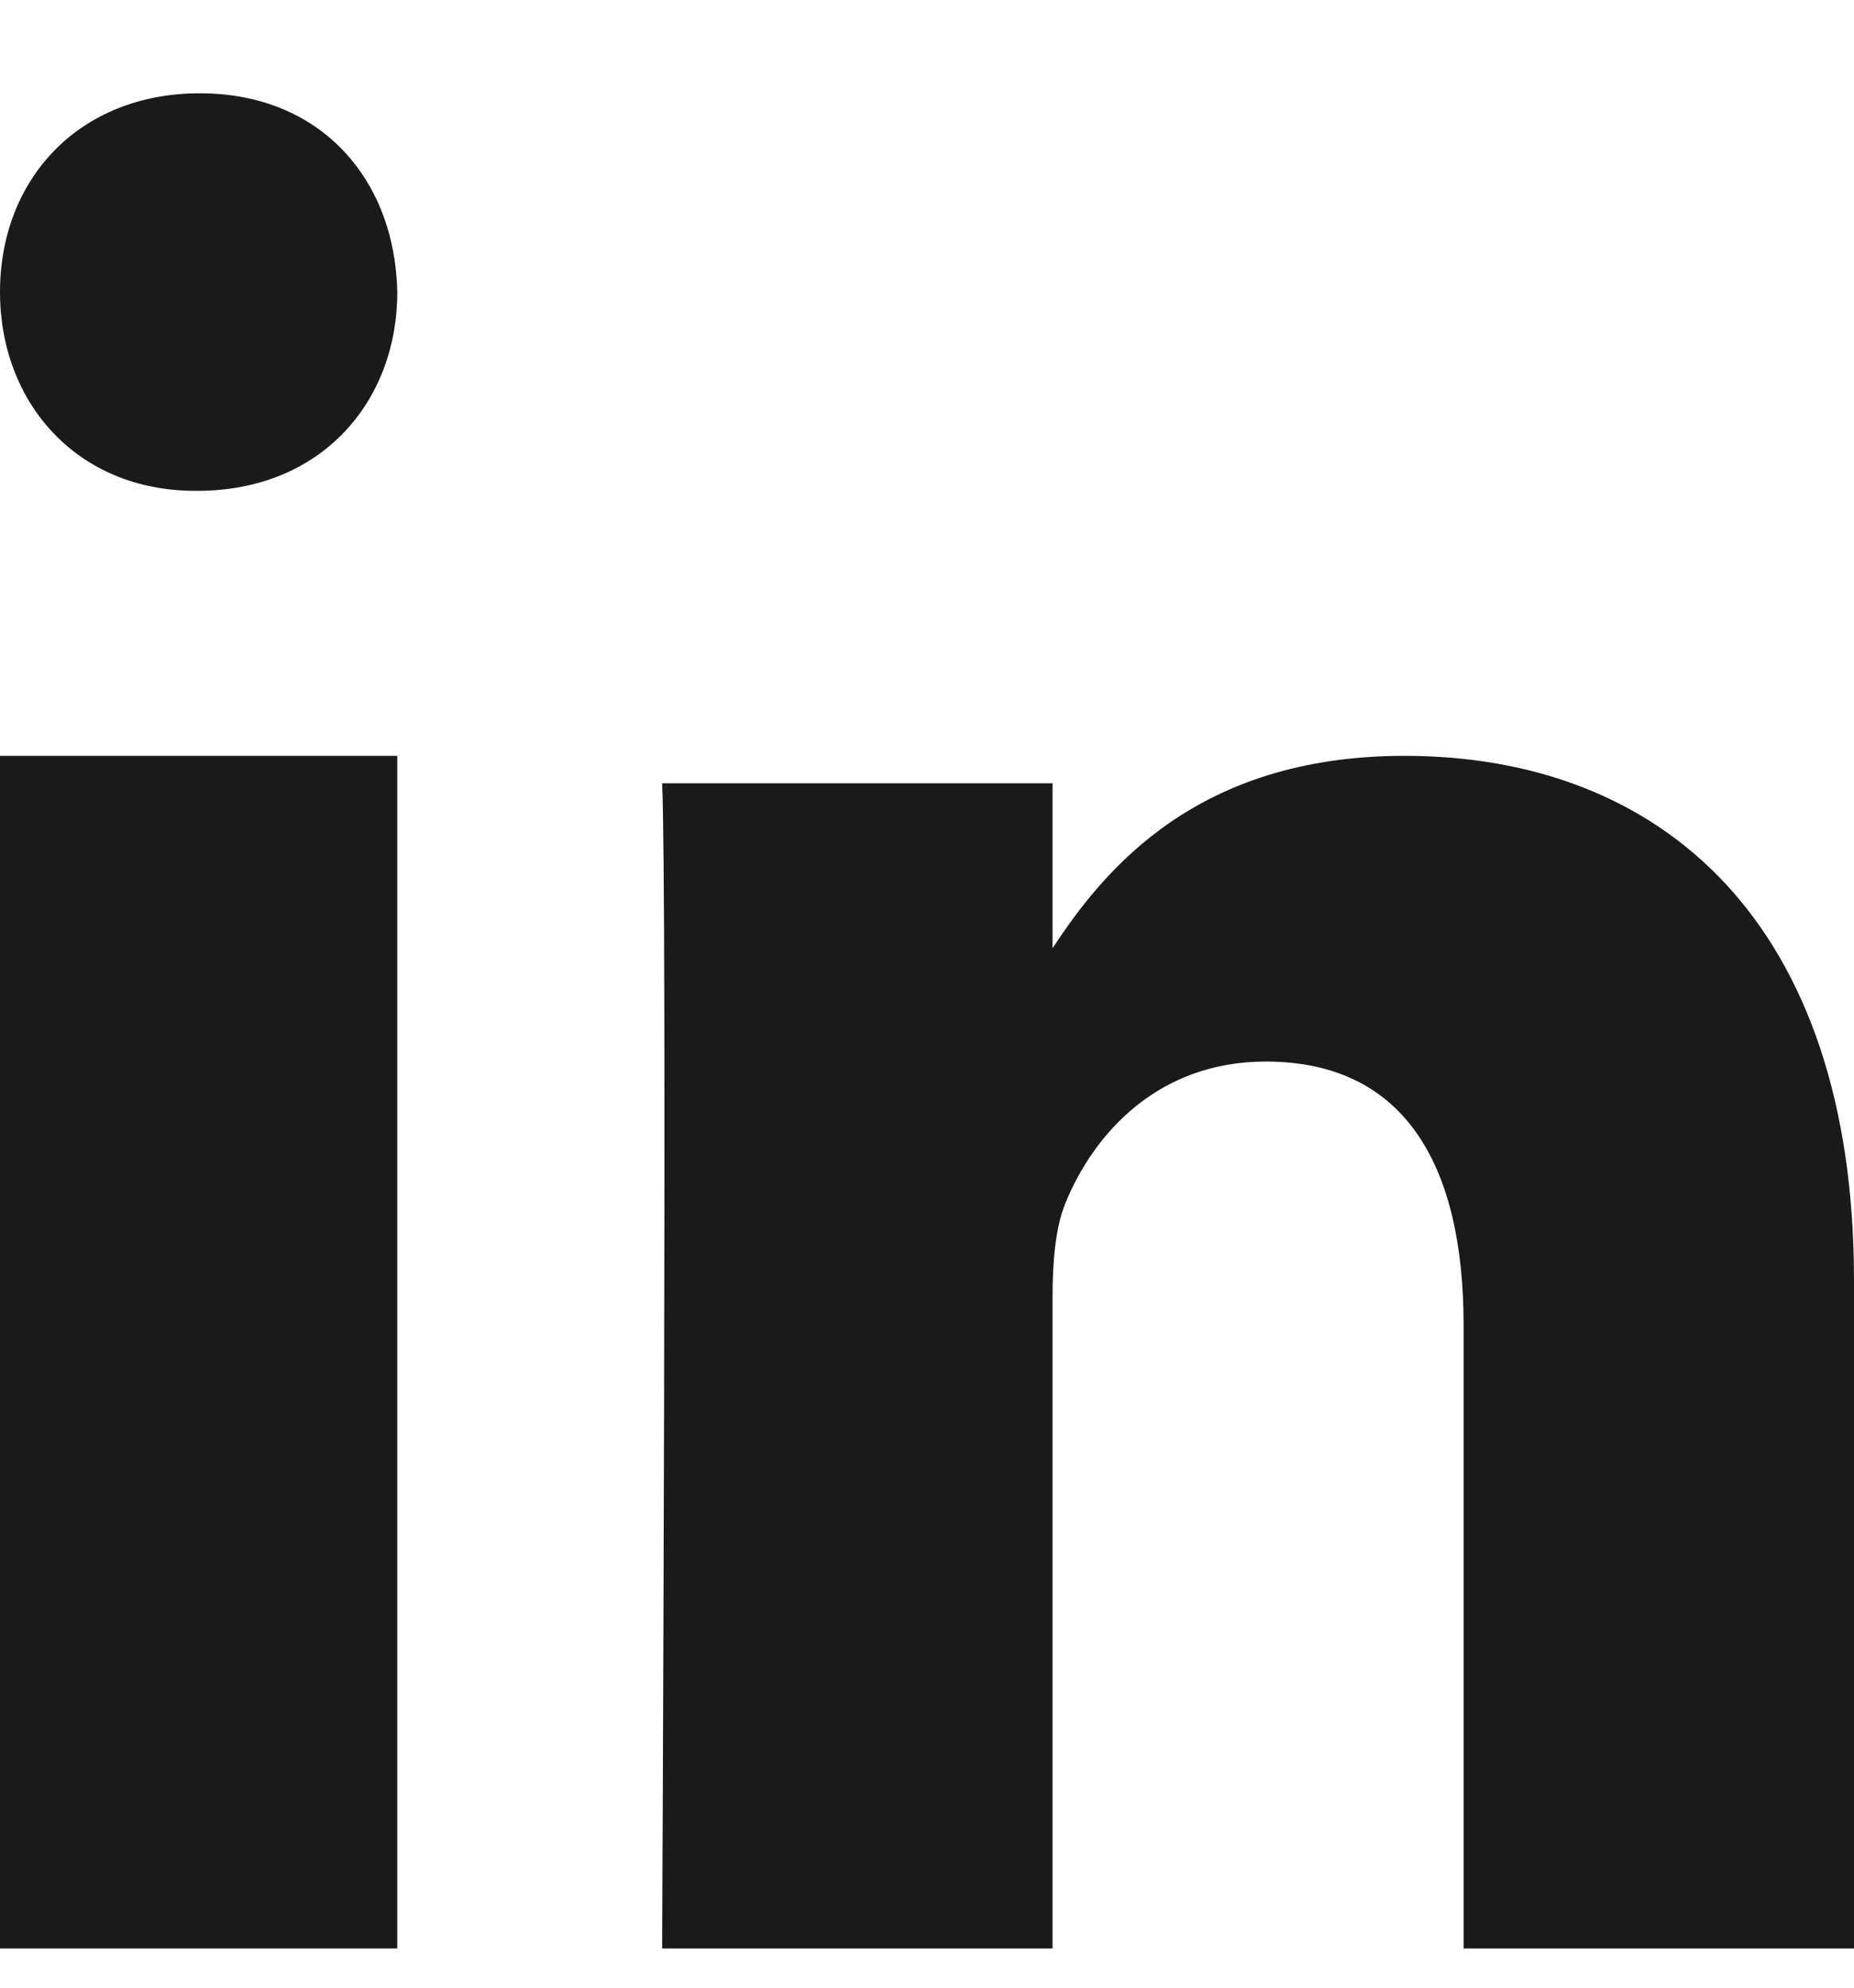
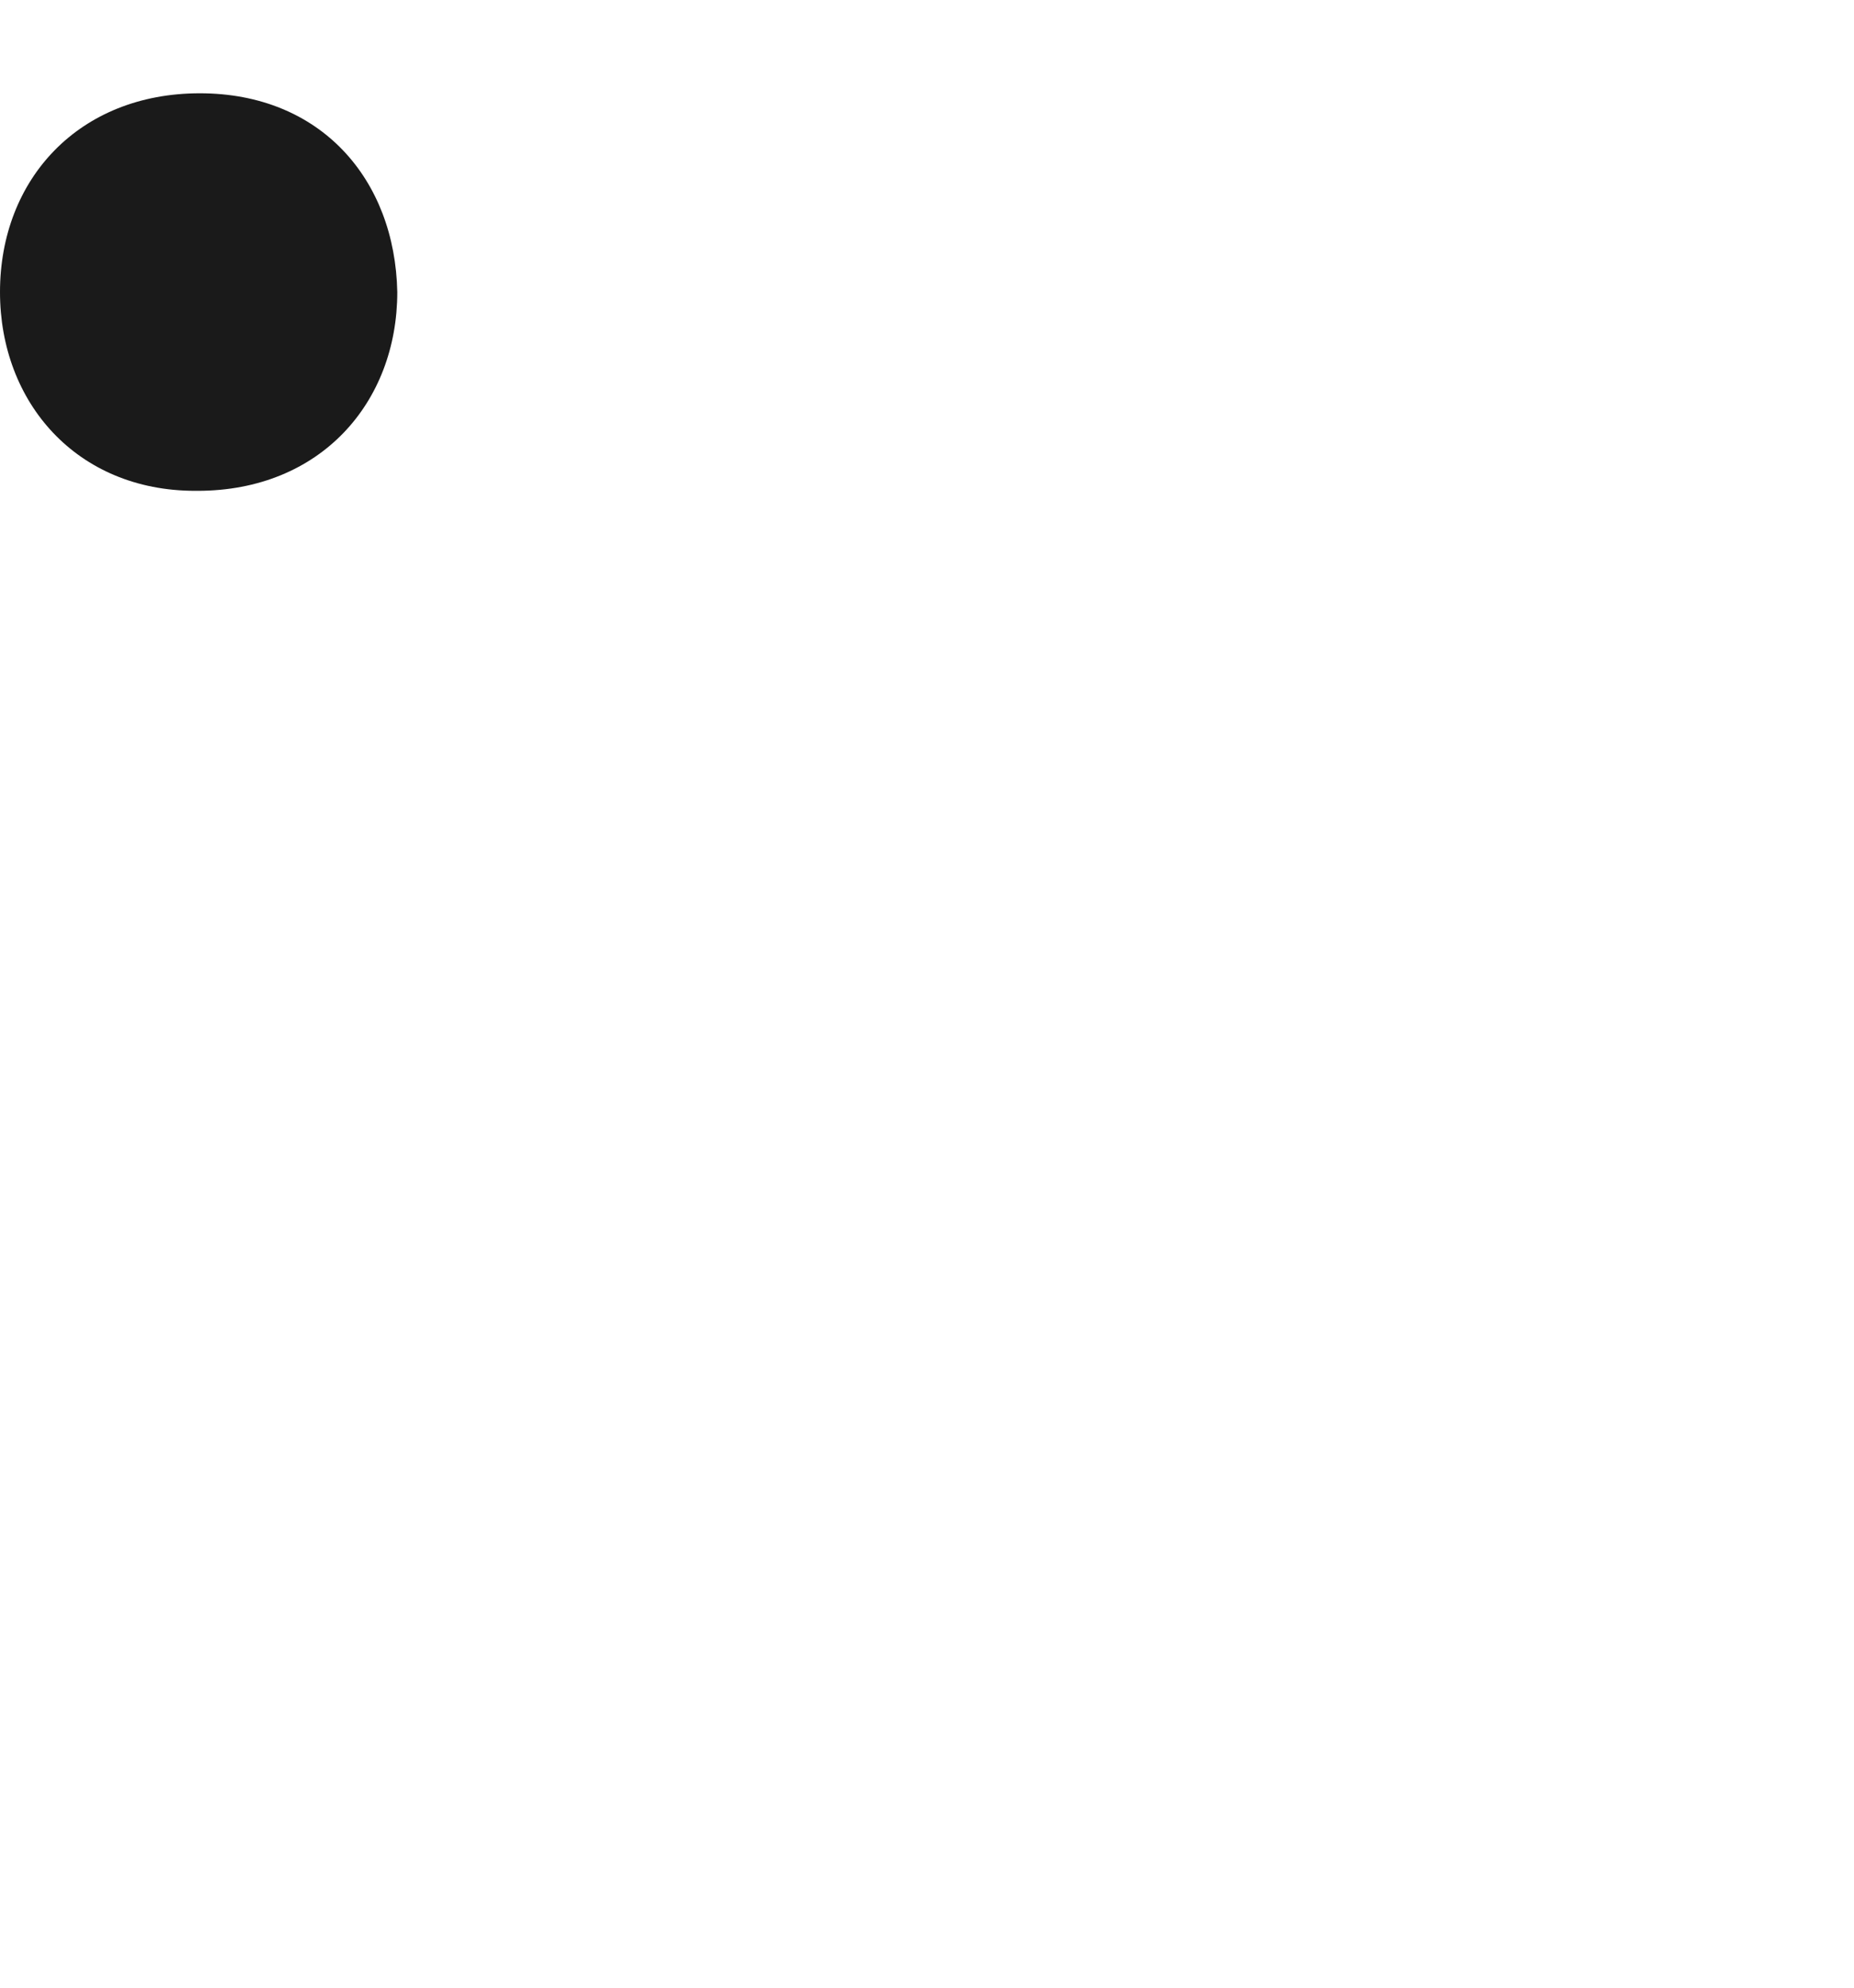
<svg xmlns="http://www.w3.org/2000/svg" width="14" height="15" viewBox="0 0 14 15" fill="none">
-   <path fill-rule="evenodd" clip-rule="evenodd" d="M3 14.704H0V5.704H3V14.704Z" fill="#1A1A1A" />
  <path fill-rule="evenodd" clip-rule="evenodd" d="M1.491 3.704H1.474C0.579 3.704 0 3.037 0 2.204C0 1.352 0.596 0.704 1.509 0.704C2.421 0.704 2.983 1.352 3 2.204C3 3.037 2.421 3.704 1.491 3.704Z" fill="#1A1A1A" />
-   <path fill-rule="evenodd" clip-rule="evenodd" d="M14 14.704H11.052V9.999C11.052 8.818 10.625 8.011 9.558 8.011C8.744 8.011 8.259 8.555 8.045 9.08C7.968 9.268 7.948 9.53 7.948 9.793V14.704H5C5 14.704 5.039 6.736 5 5.911H7.948V7.156C8.34 6.558 9.04 5.704 10.606 5.704C12.546 5.704 14 6.961 14 9.662L14 14.704Z" fill="#1A1A1A" />
</svg>